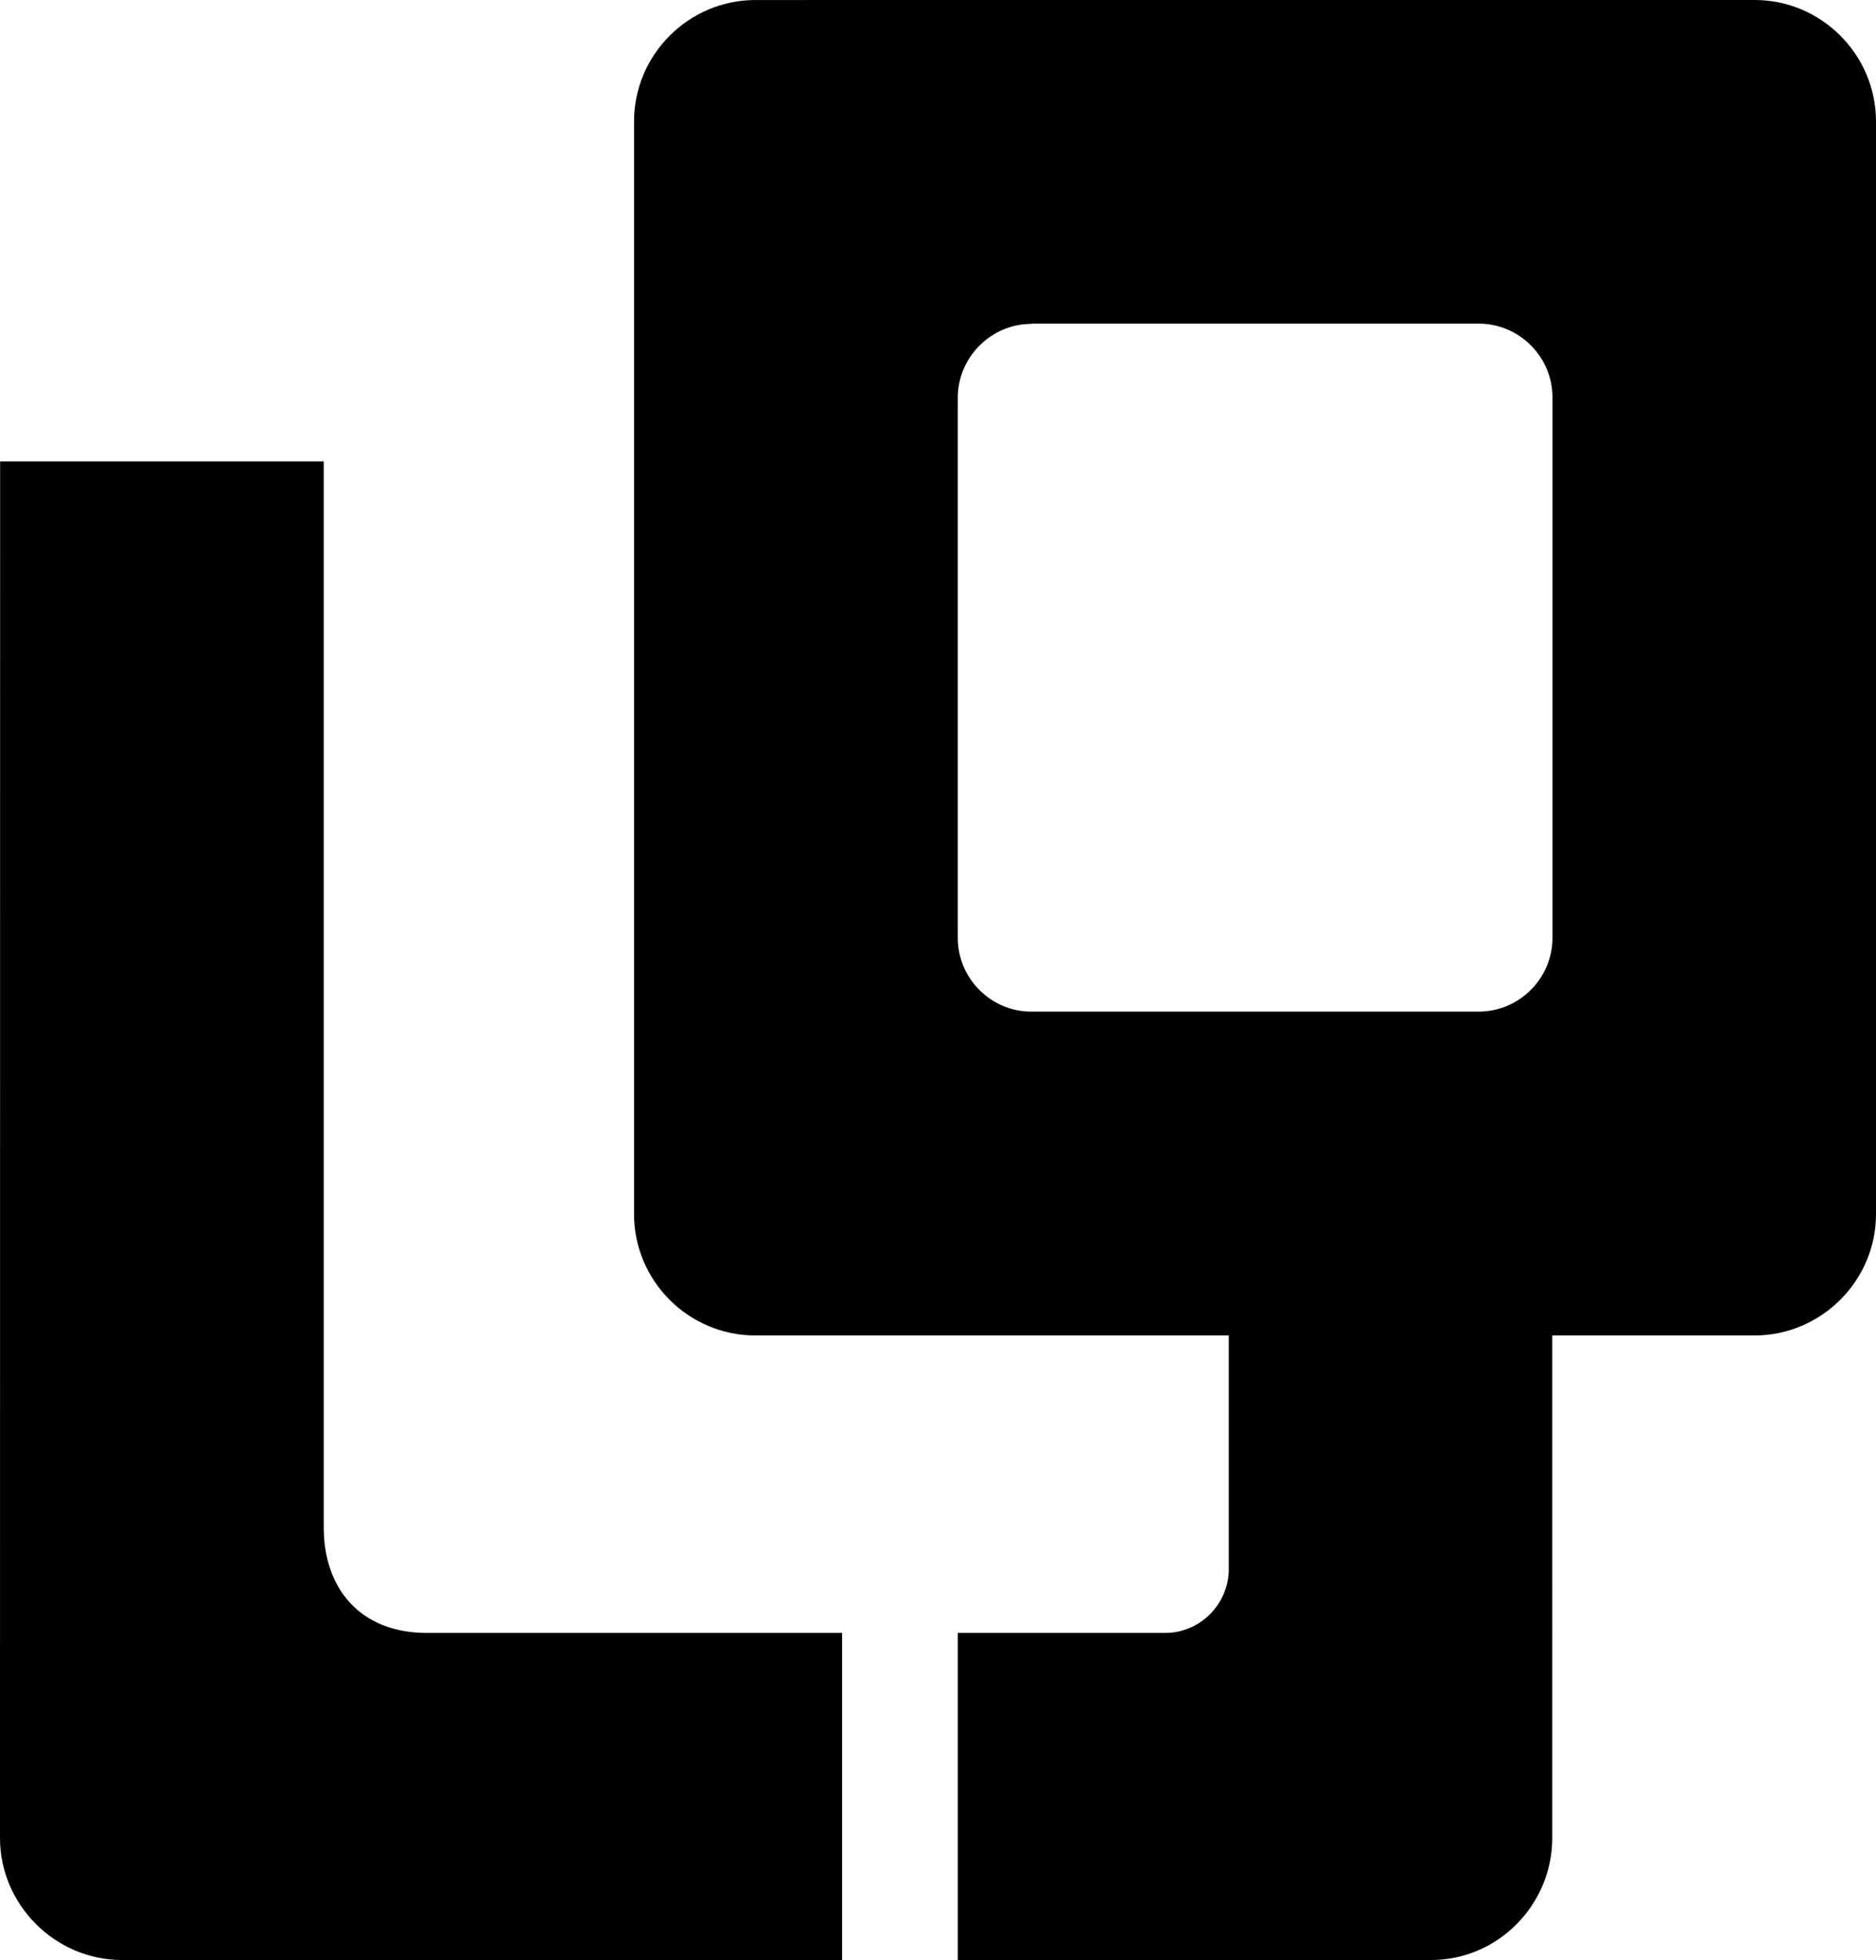
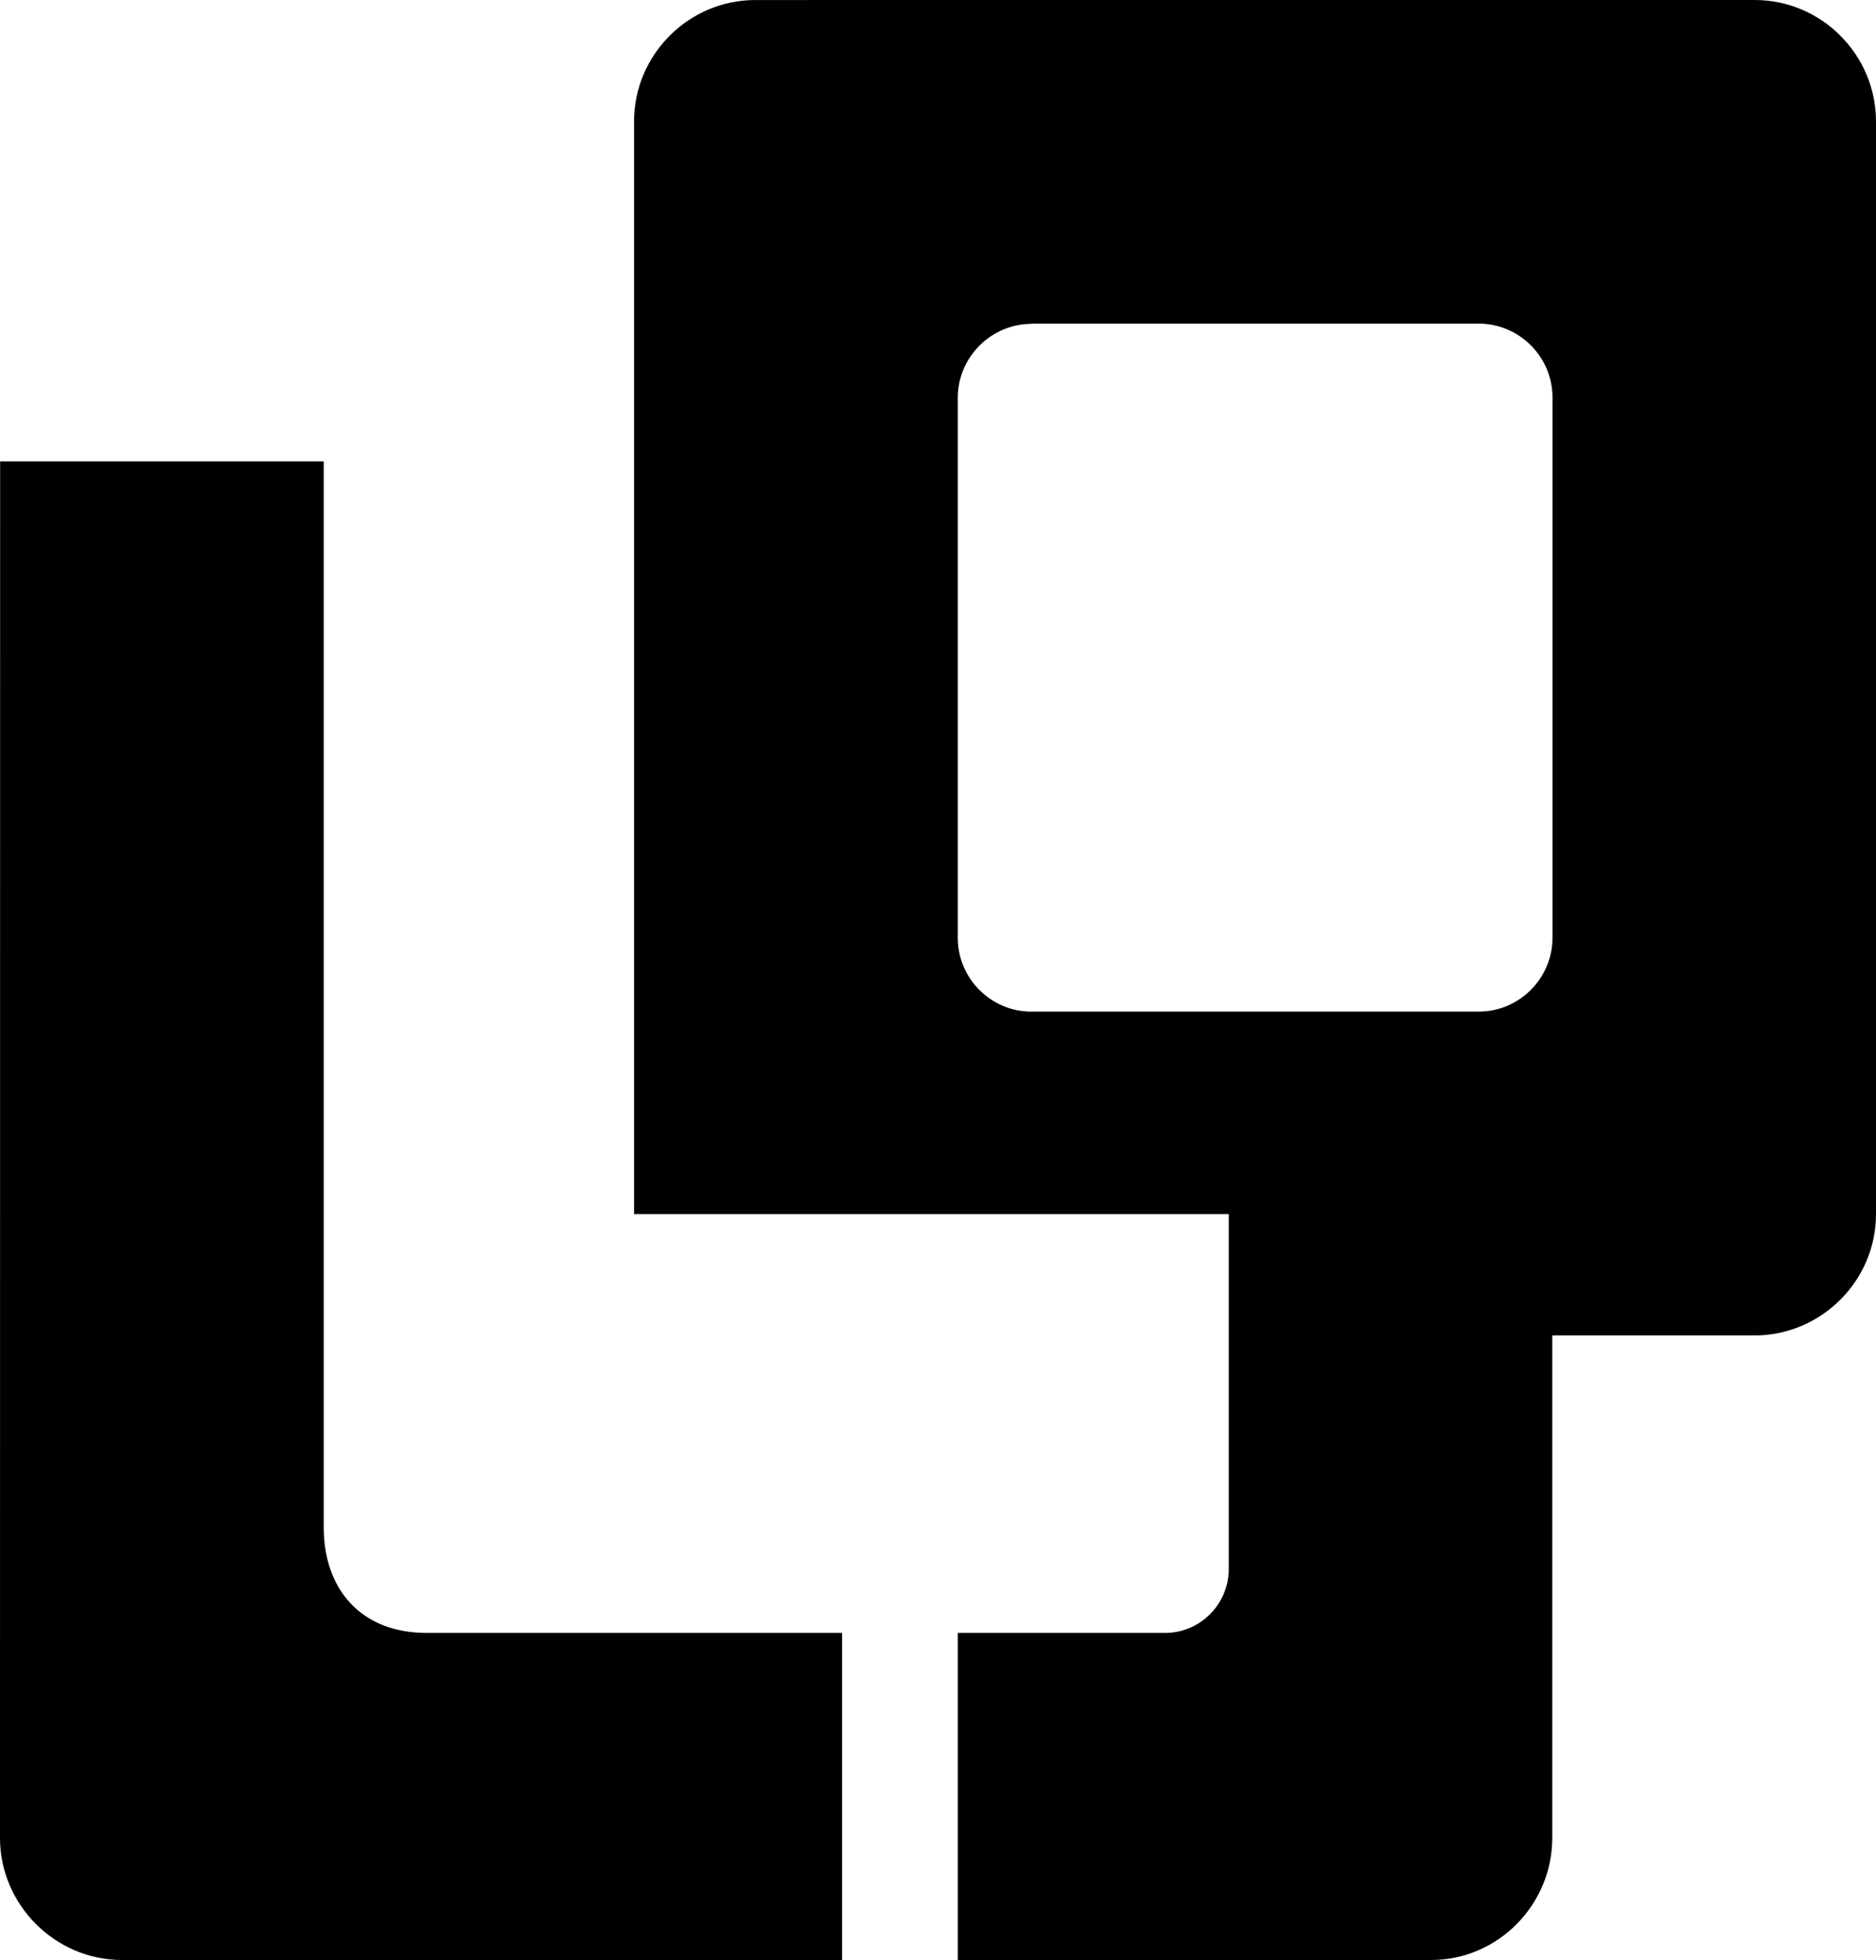
<svg xmlns="http://www.w3.org/2000/svg" viewBox="0 0 8.107 8.467">
  <style>
		#logo {fill: black}
		@media (prefers-color-scheme: dark) {
			#logo {fill: white}
		}
	</style>
  <g>
-     <path id="logo" d="M 3.264,1.1338425e-4 C 2.976,1.1338425e-4 2.74,0.236 2.74,0.525 V 5.245 c 0,0.288 0.235,0.524 0.524,0.524 H 5.31 V 6.79 C 5.303,6.936 5.183,7.054 5.035,7.054 H 4.139 v 1.413 h 2.046 c 0.289,0 0.523,-0.24 0.523,-0.527 V 5.769 h 0.874 c 0.288,0 0.525,-0.236 0.525,-0.524 V 0.525 C 8.107,0.236 7.871,0 7.583,0 Z M 4.458,1.398 H 6.39 c 0.175,0 0.319,0.143 0.319,0.319 v 2.334 c 0,0.175 -0.143,0.319 -0.319,0.319 H 4.458 C 4.283,4.371 4.139,4.227 4.139,4.052 v -2.334 c 0,-0.175 0.144,-0.319 0.319,-0.319 z M 5.2912651e-4,1.993 0,7.94 c 0,0.288 0.238,0.527 0.527,0.527 H 3.639 V 7.054 H 1.844 c -0.289,0 -0.445,-0.194 -0.445,-0.455 V 1.993 Z" />
+     <path id="logo" d="M 3.264,1.1338425e-4 C 2.976,1.1338425e-4 2.74,0.236 2.74,0.525 V 5.245 H 5.31 V 6.79 C 5.303,6.936 5.183,7.054 5.035,7.054 H 4.139 v 1.413 h 2.046 c 0.289,0 0.523,-0.24 0.523,-0.527 V 5.769 h 0.874 c 0.288,0 0.525,-0.236 0.525,-0.524 V 0.525 C 8.107,0.236 7.871,0 7.583,0 Z M 4.458,1.398 H 6.39 c 0.175,0 0.319,0.143 0.319,0.319 v 2.334 c 0,0.175 -0.143,0.319 -0.319,0.319 H 4.458 C 4.283,4.371 4.139,4.227 4.139,4.052 v -2.334 c 0,-0.175 0.144,-0.319 0.319,-0.319 z M 5.2912651e-4,1.993 0,7.94 c 0,0.288 0.238,0.527 0.527,0.527 H 3.639 V 7.054 H 1.844 c -0.289,0 -0.445,-0.194 -0.445,-0.455 V 1.993 Z" />
  </g>
</svg>